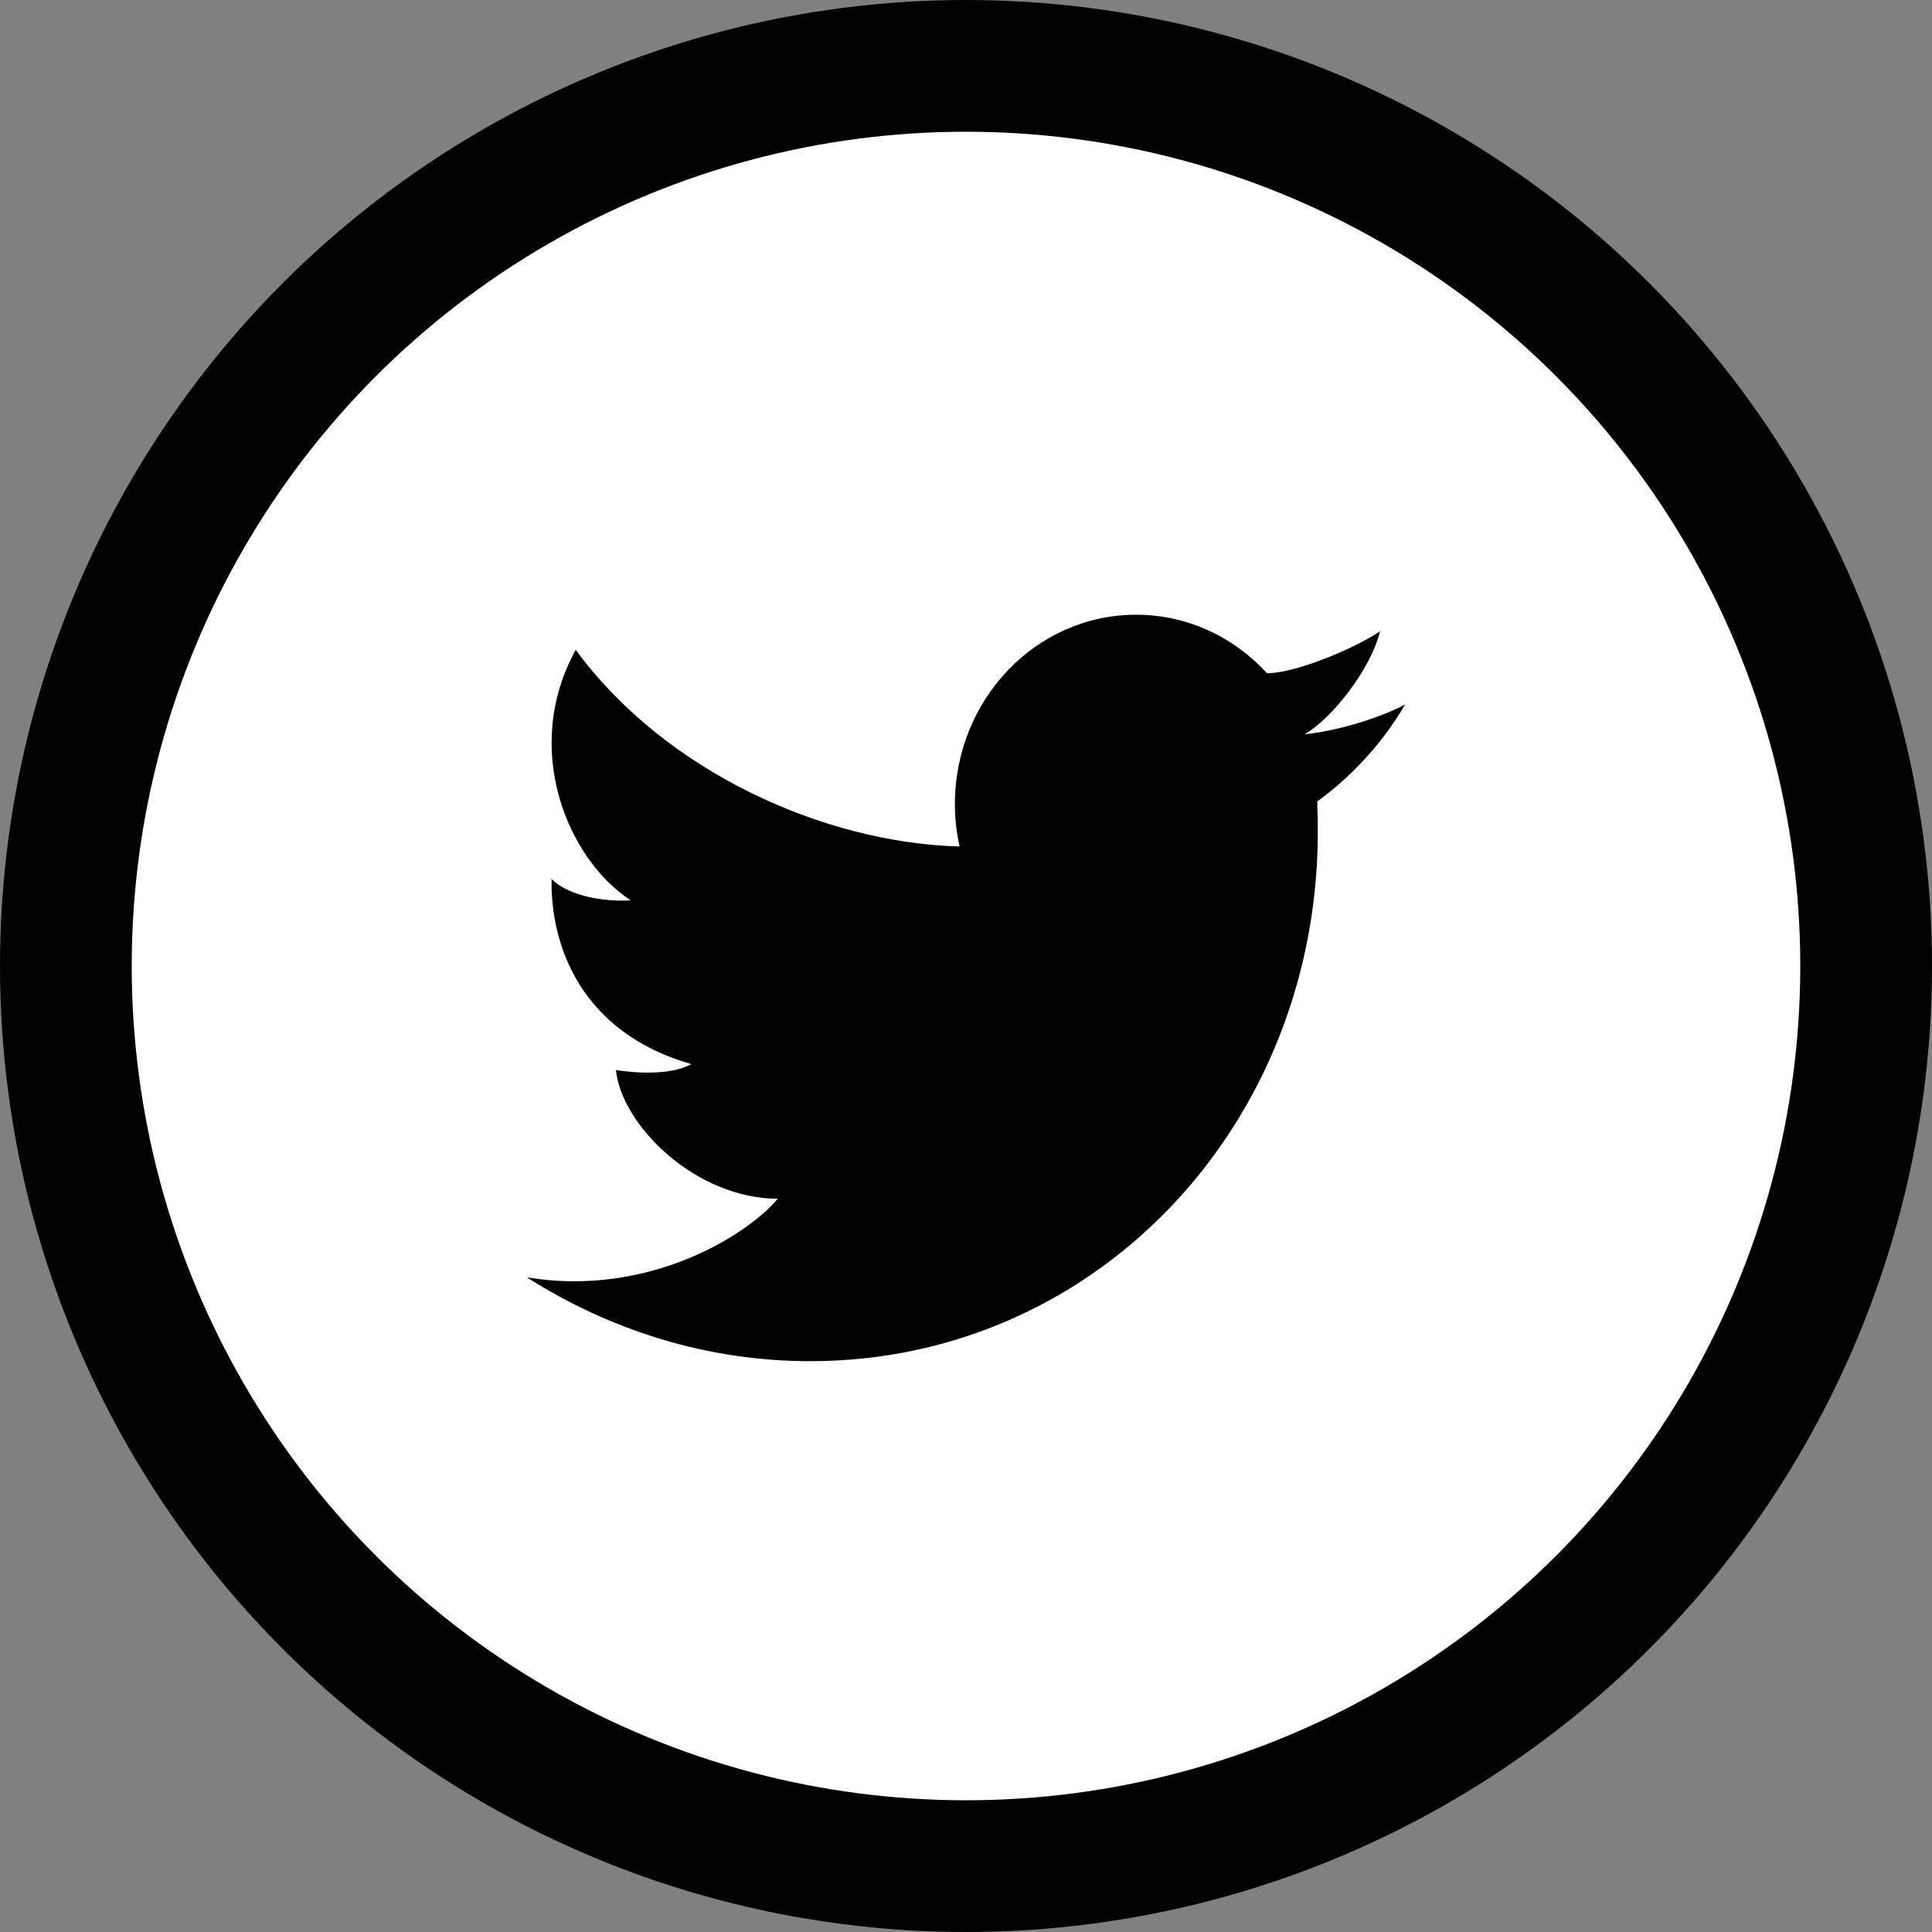
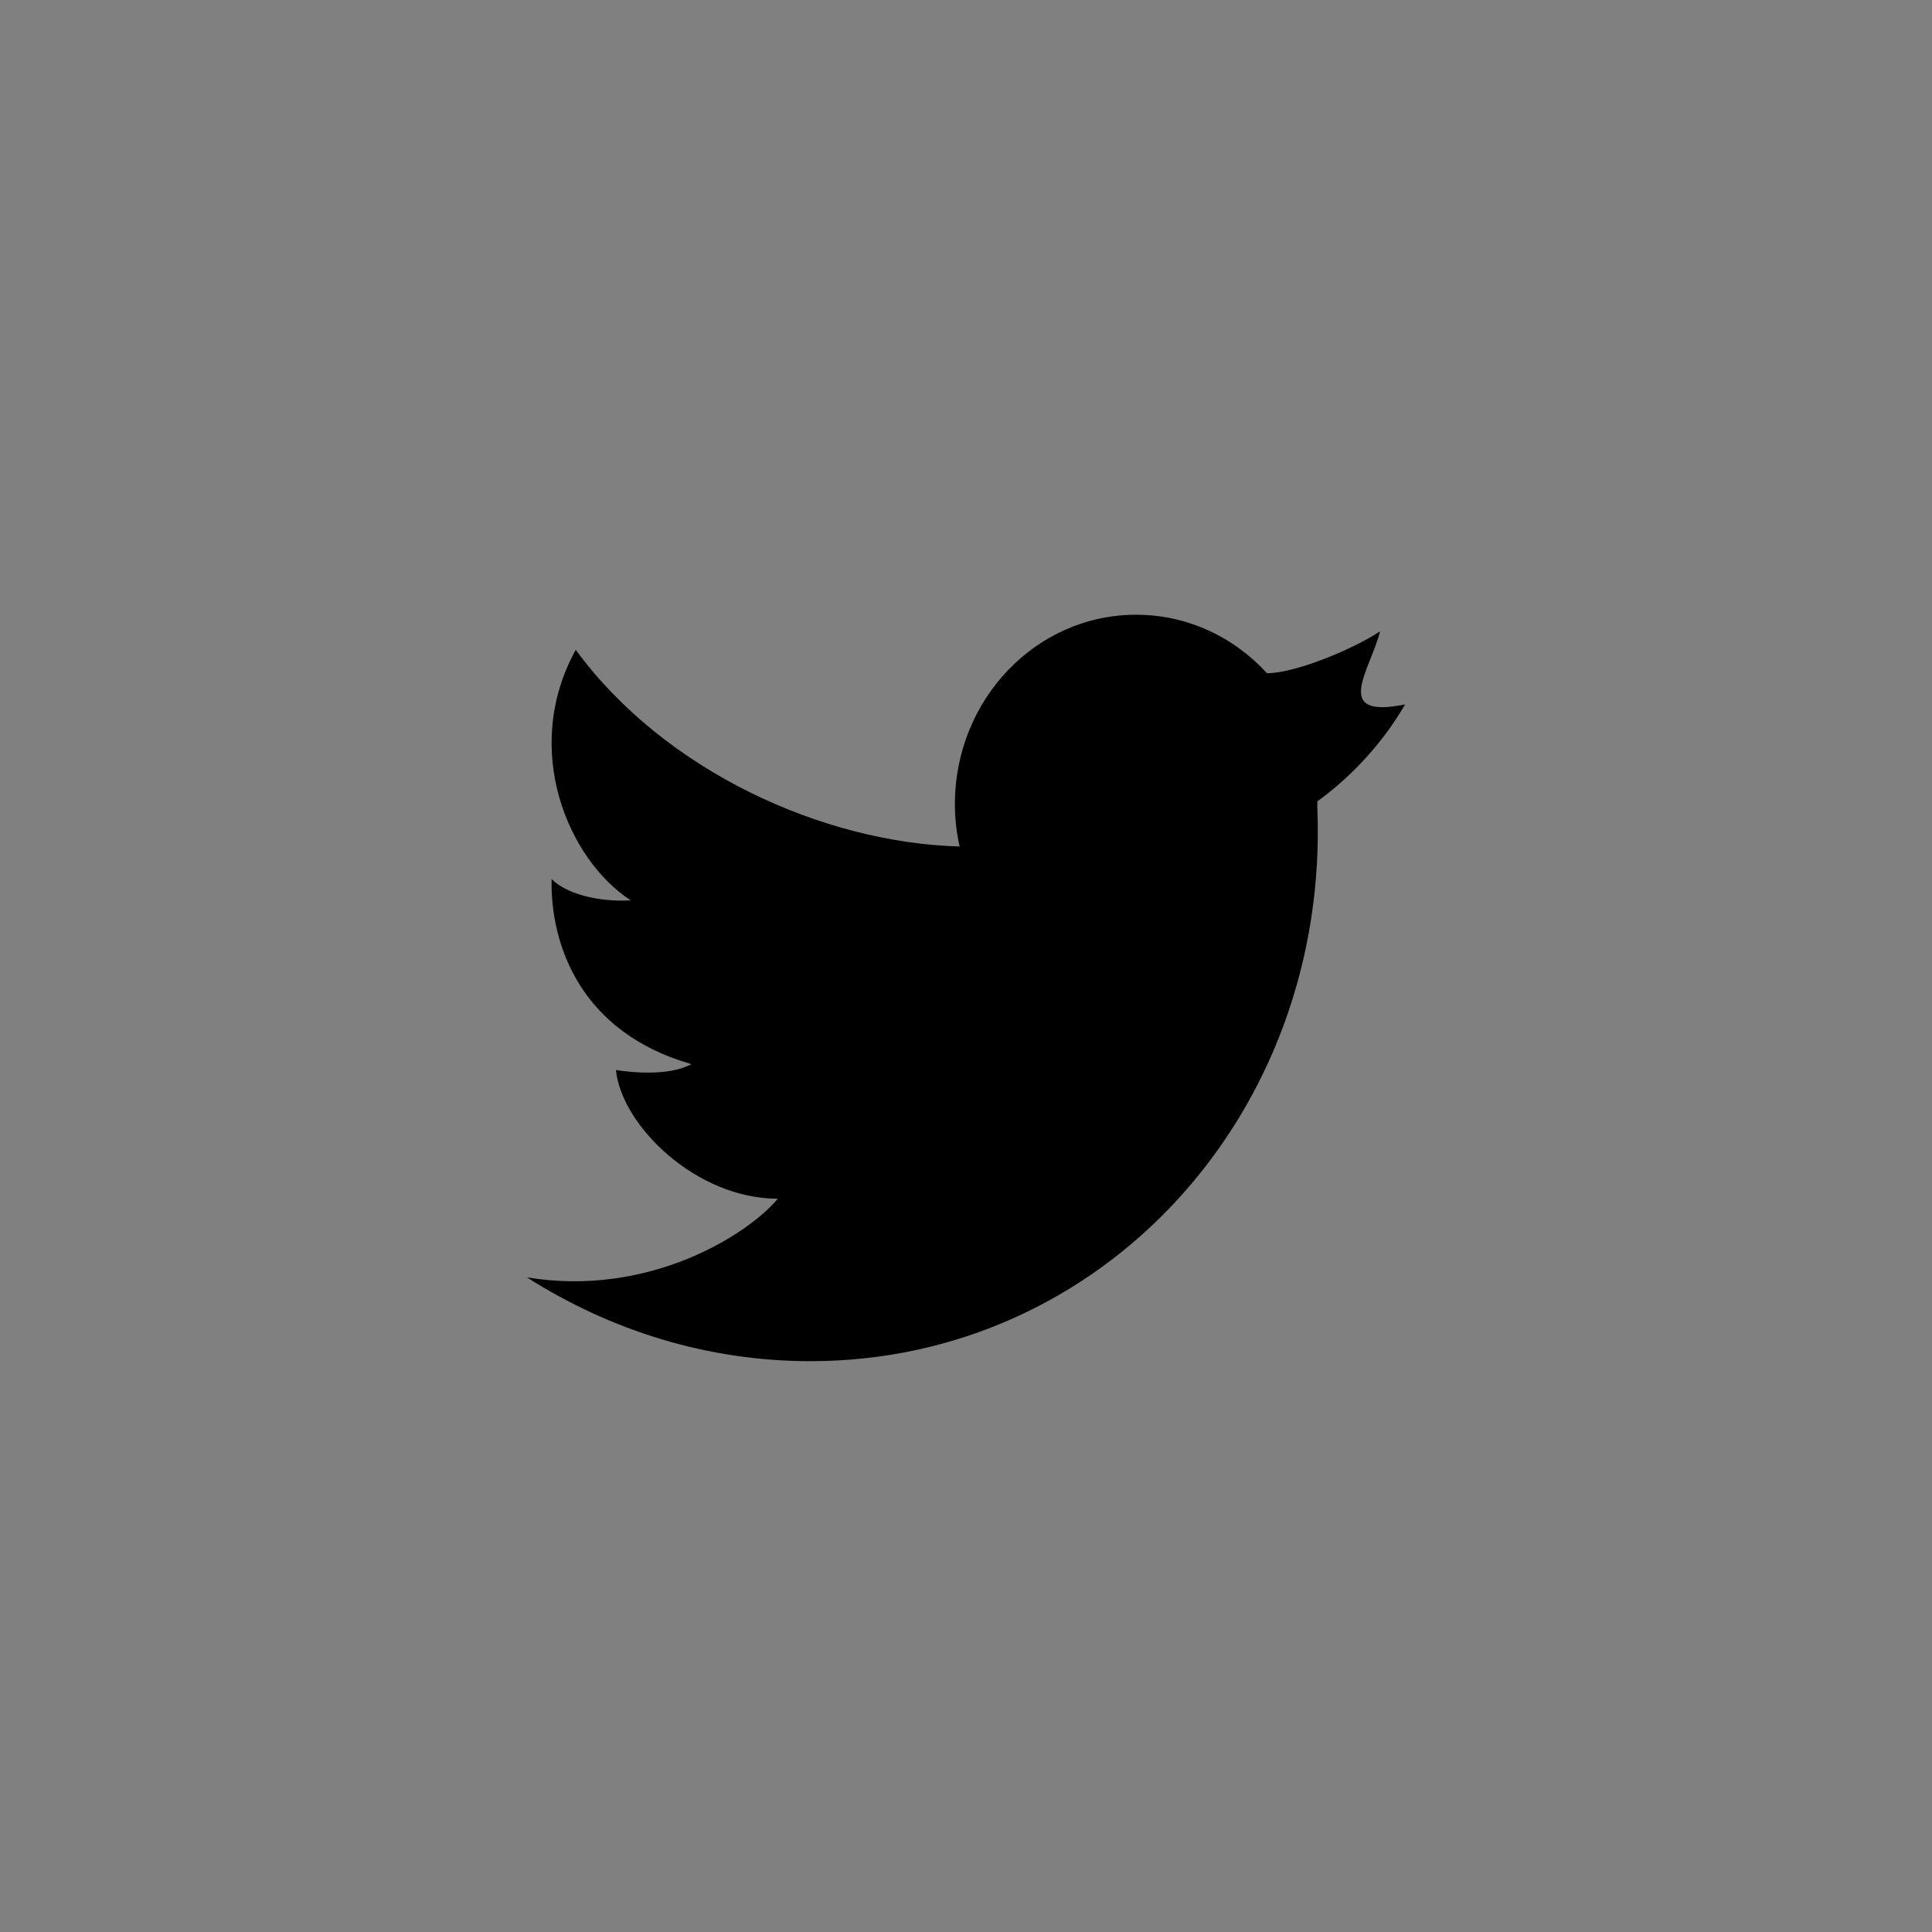
<svg xmlns="http://www.w3.org/2000/svg" width="44" height="44" viewBox="0 0 44 44" fill="none">
  <rect x="0" y="0" width="44" height="44" fill="#808080" stroke="none" />
-   <circle cx="22" cy="22" r="20.5" fill="white" stroke="black" stroke-width="3" />
-   <path d="M32 16.043C31.663 16.238 30.652 16.625 29.71 16.723C30.314 16.382 31.209 15.265 31.43 14.378C30.849 14.766 29.515 15.332 28.856 15.332C28.856 15.332 28.856 15.333 28.857 15.335C28.105 14.512 27.047 14 25.873 14C23.596 14 21.747 15.932 21.747 18.316C21.747 18.647 21.785 18.969 21.854 19.278H21.852C18.761 19.195 15.148 17.575 13.112 14.8C11.862 17.066 12.944 19.585 14.363 20.503C13.879 20.542 12.983 20.445 12.562 20.017C12.532 21.519 13.224 23.512 15.744 24.234C15.258 24.508 14.401 24.429 14.027 24.369C14.158 25.64 15.857 27.3 17.714 27.3C17.052 28.099 14.794 29.555 12 29.091C13.898 30.3 16.111 31 18.454 31C25.11 31 30.28 25.357 30.002 18.395C30.002 18.386 29.999 18.378 29.999 18.371C29.999 18.352 30.002 18.333 30.002 18.316C30.002 18.295 29.999 18.274 29.999 18.251C30.605 17.82 31.418 17.053 32 16.043Z" fill="black" />
+   <path d="M32 16.043C30.314 16.382 31.209 15.265 31.43 14.378C30.849 14.766 29.515 15.332 28.856 15.332C28.856 15.332 28.856 15.333 28.857 15.335C28.105 14.512 27.047 14 25.873 14C23.596 14 21.747 15.932 21.747 18.316C21.747 18.647 21.785 18.969 21.854 19.278H21.852C18.761 19.195 15.148 17.575 13.112 14.8C11.862 17.066 12.944 19.585 14.363 20.503C13.879 20.542 12.983 20.445 12.562 20.017C12.532 21.519 13.224 23.512 15.744 24.234C15.258 24.508 14.401 24.429 14.027 24.369C14.158 25.64 15.857 27.3 17.714 27.3C17.052 28.099 14.794 29.555 12 29.091C13.898 30.3 16.111 31 18.454 31C25.11 31 30.28 25.357 30.002 18.395C30.002 18.386 29.999 18.378 29.999 18.371C29.999 18.352 30.002 18.333 30.002 18.316C30.002 18.295 29.999 18.274 29.999 18.251C30.605 17.82 31.418 17.053 32 16.043Z" fill="black" />
</svg>